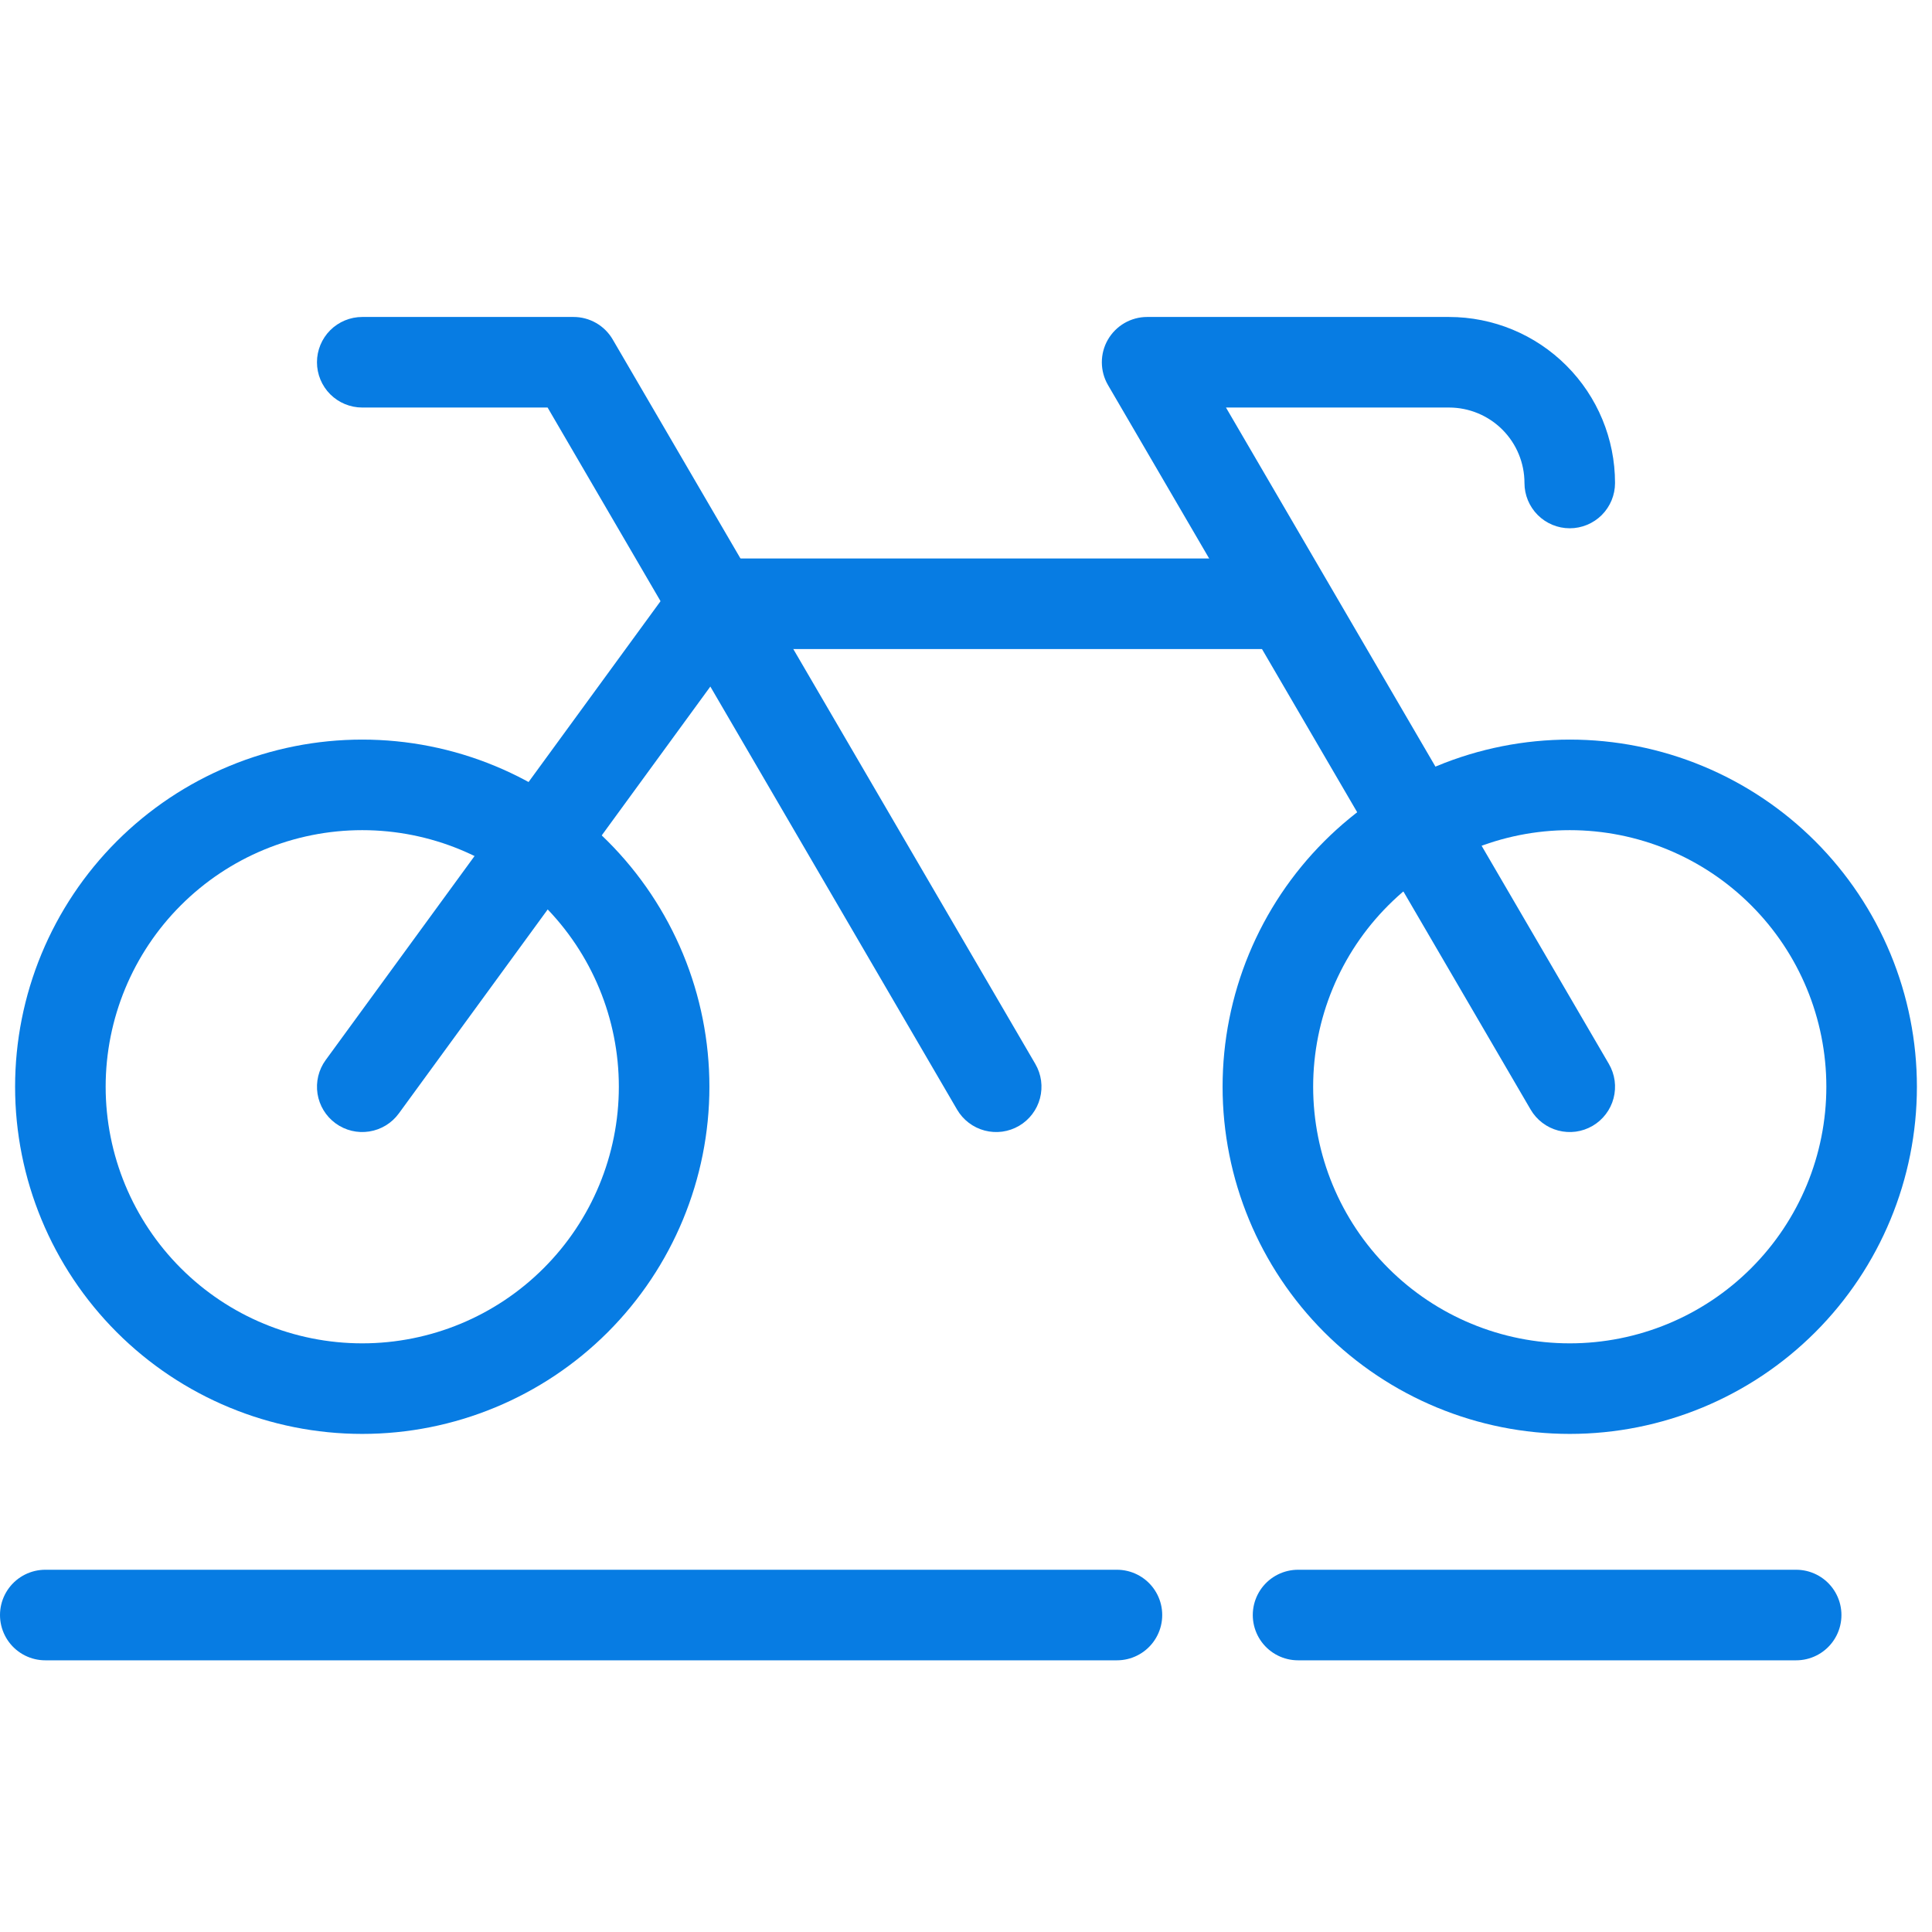
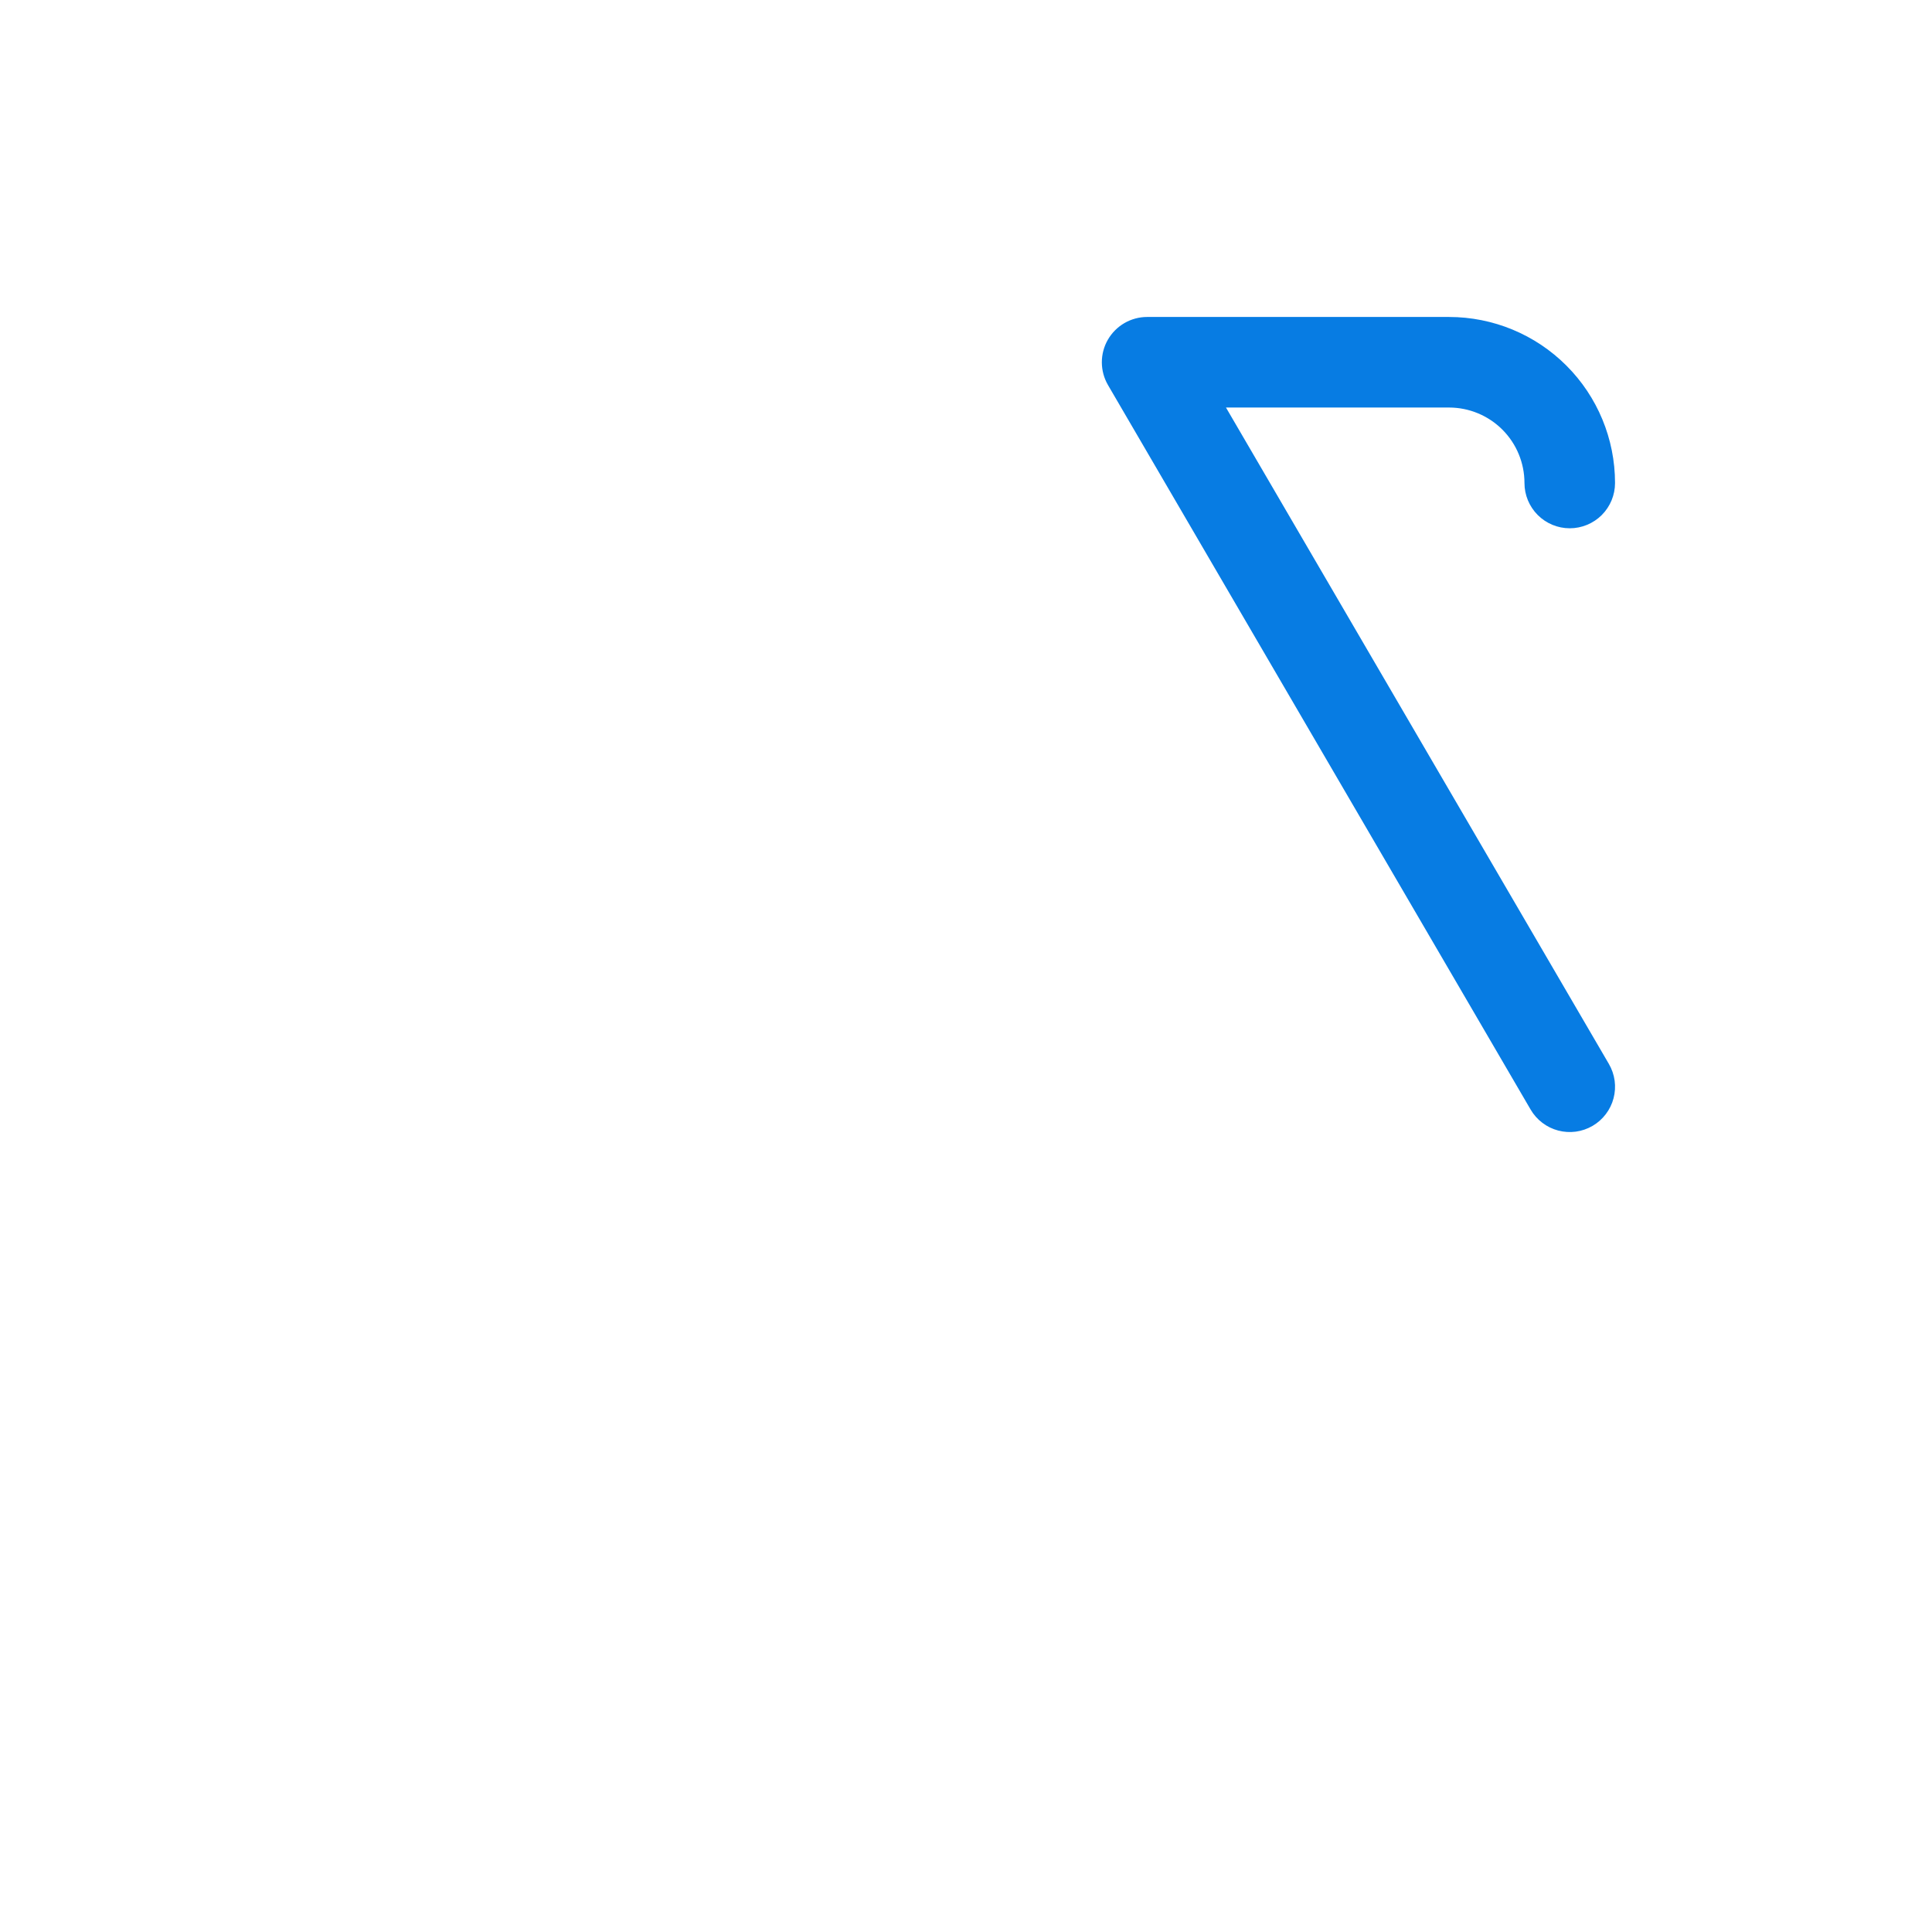
<svg xmlns="http://www.w3.org/2000/svg" width="64" height="64" viewBox="0 0 64 64" fill="none">
  <path fill-rule="evenodd" clip-rule="evenodd" d="M36.7 11.252C36.832 11.024 37.021 10.834 37.249 10.702C37.477 10.57 37.736 10.5 38 10.5H48C49.459 10.5 50.858 11.079 51.889 12.111C52.921 13.142 53.5 14.541 53.5 16C53.5 16.398 53.342 16.779 53.061 17.061C52.779 17.342 52.398 17.5 52 17.5C51.602 17.5 51.221 17.342 50.94 17.061C50.658 16.779 50.5 16.398 50.5 16C50.5 15.337 50.237 14.701 49.768 14.232C49.299 13.763 48.663 13.5 48 13.5H40.612L53.296 35.244C53.395 35.414 53.46 35.602 53.487 35.797C53.513 35.993 53.501 36.191 53.451 36.382C53.401 36.572 53.314 36.751 53.194 36.908C53.075 37.065 52.926 37.197 52.756 37.296C52.586 37.395 52.398 37.46 52.203 37.487C52.007 37.513 51.809 37.501 51.618 37.451C51.428 37.401 51.249 37.314 51.092 37.194C50.935 37.075 50.803 36.926 50.704 36.756L36.704 12.756C36.571 12.528 36.501 12.269 36.5 12.005C36.499 11.74 36.568 11.481 36.7 11.252Z" fill="#077CE3" />
-   <path fill-rule="evenodd" clip-rule="evenodd" d="M52 27.5C49.746 27.5 47.584 28.395 45.99 29.99C44.395 31.584 43.5 33.746 43.5 36C43.5 38.254 44.395 40.416 45.99 42.01C47.584 43.605 49.746 44.5 52 44.5C54.254 44.5 56.416 43.605 58.01 42.01C59.605 40.416 60.5 38.254 60.5 36C60.5 33.746 59.605 31.584 58.01 29.99C56.416 28.395 54.254 27.5 52 27.5ZM40.5 36C40.5 34.49 40.797 32.994 41.375 31.599C41.953 30.204 42.8 28.936 43.868 27.868C44.936 26.8 46.204 25.953 47.599 25.375C48.994 24.797 50.49 24.5 52 24.5C53.51 24.5 55.006 24.797 56.401 25.375C57.796 25.953 59.064 26.8 60.132 27.868C61.2 28.936 62.047 30.204 62.625 31.599C63.203 32.994 63.5 34.49 63.5 36C63.5 39.05 62.288 41.975 60.132 44.132C57.975 46.288 55.05 47.5 52 47.5C48.95 47.5 46.025 46.288 43.868 44.132C41.712 41.975 40.5 39.05 40.5 36ZM12 27.5C9.746 27.5 7.584 28.395 5.99 29.99C4.396 31.584 3.5 33.746 3.5 36C3.5 38.254 4.396 40.416 5.99 42.01C7.584 43.605 9.746 44.5 12 44.5C14.254 44.5 16.416 43.605 18.01 42.01C19.605 40.416 20.5 38.254 20.5 36C20.5 33.746 19.605 31.584 18.01 29.99C16.416 28.395 14.254 27.5 12 27.5ZM0.5 36C0.5 34.49 0.797 32.994 1.375 31.599C1.953 30.204 2.8 28.936 3.868 27.868C4.936 26.8 6.204 25.953 7.599 25.375C8.994 24.797 10.49 24.5 12 24.5C13.51 24.5 15.006 24.797 16.401 25.375C17.796 25.953 19.064 26.8 20.132 27.868C21.2 28.936 22.047 30.204 22.625 31.599C23.203 32.994 23.5 34.49 23.5 36C23.5 39.05 22.288 41.975 20.132 44.132C17.975 46.288 15.05 47.5 12 47.5C8.95 47.5 6.025 46.288 3.868 44.132C1.712 41.975 0.5 39.05 0.5 36ZM10.5 12C10.5 11.602 10.658 11.221 10.939 10.939C11.221 10.658 11.602 10.5 12 10.5H19C19.262 10.5 19.52 10.569 19.747 10.699C19.975 10.83 20.164 11.018 20.296 11.244L34.296 35.244C34.395 35.414 34.46 35.602 34.487 35.797C34.513 35.993 34.501 36.191 34.451 36.382C34.401 36.572 34.314 36.751 34.194 36.908C34.075 37.065 33.926 37.197 33.756 37.296C33.586 37.395 33.398 37.46 33.203 37.487C33.007 37.513 32.809 37.501 32.618 37.451C32.428 37.401 32.249 37.314 32.092 37.194C31.935 37.075 31.803 36.926 31.704 36.756L18.14 13.5H12C11.602 13.5 11.221 13.342 10.939 13.061C10.658 12.779 10.5 12.398 10.5 12Z" fill="#077CE3" />
-   <path d="M1.5 53.5C1.825 53.5 17.203 53.5 37 53.5M59.5 53.5C57.518 53.5 45.33 53.5 43 53.5" stroke="#077CE3" stroke-width="3" stroke-linecap="round" />
-   <path fill-rule="evenodd" clip-rule="evenodd" d="M22.464 19.116C22.603 18.925 22.786 18.77 22.996 18.663C23.207 18.556 23.44 18.5 23.676 18.5H42.526C42.924 18.5 43.306 18.658 43.587 18.939C43.868 19.221 44.026 19.602 44.026 20C44.026 20.398 43.868 20.779 43.587 21.061C43.306 21.342 42.924 21.5 42.526 21.5H24.438L13.212 36.884C12.978 37.205 12.625 37.421 12.232 37.482C11.839 37.544 11.438 37.447 11.116 37.212C10.795 36.978 10.58 36.625 10.518 36.232C10.457 35.839 10.554 35.437 10.788 35.116L22.464 19.116Z" fill="#077CE3" />
</svg>